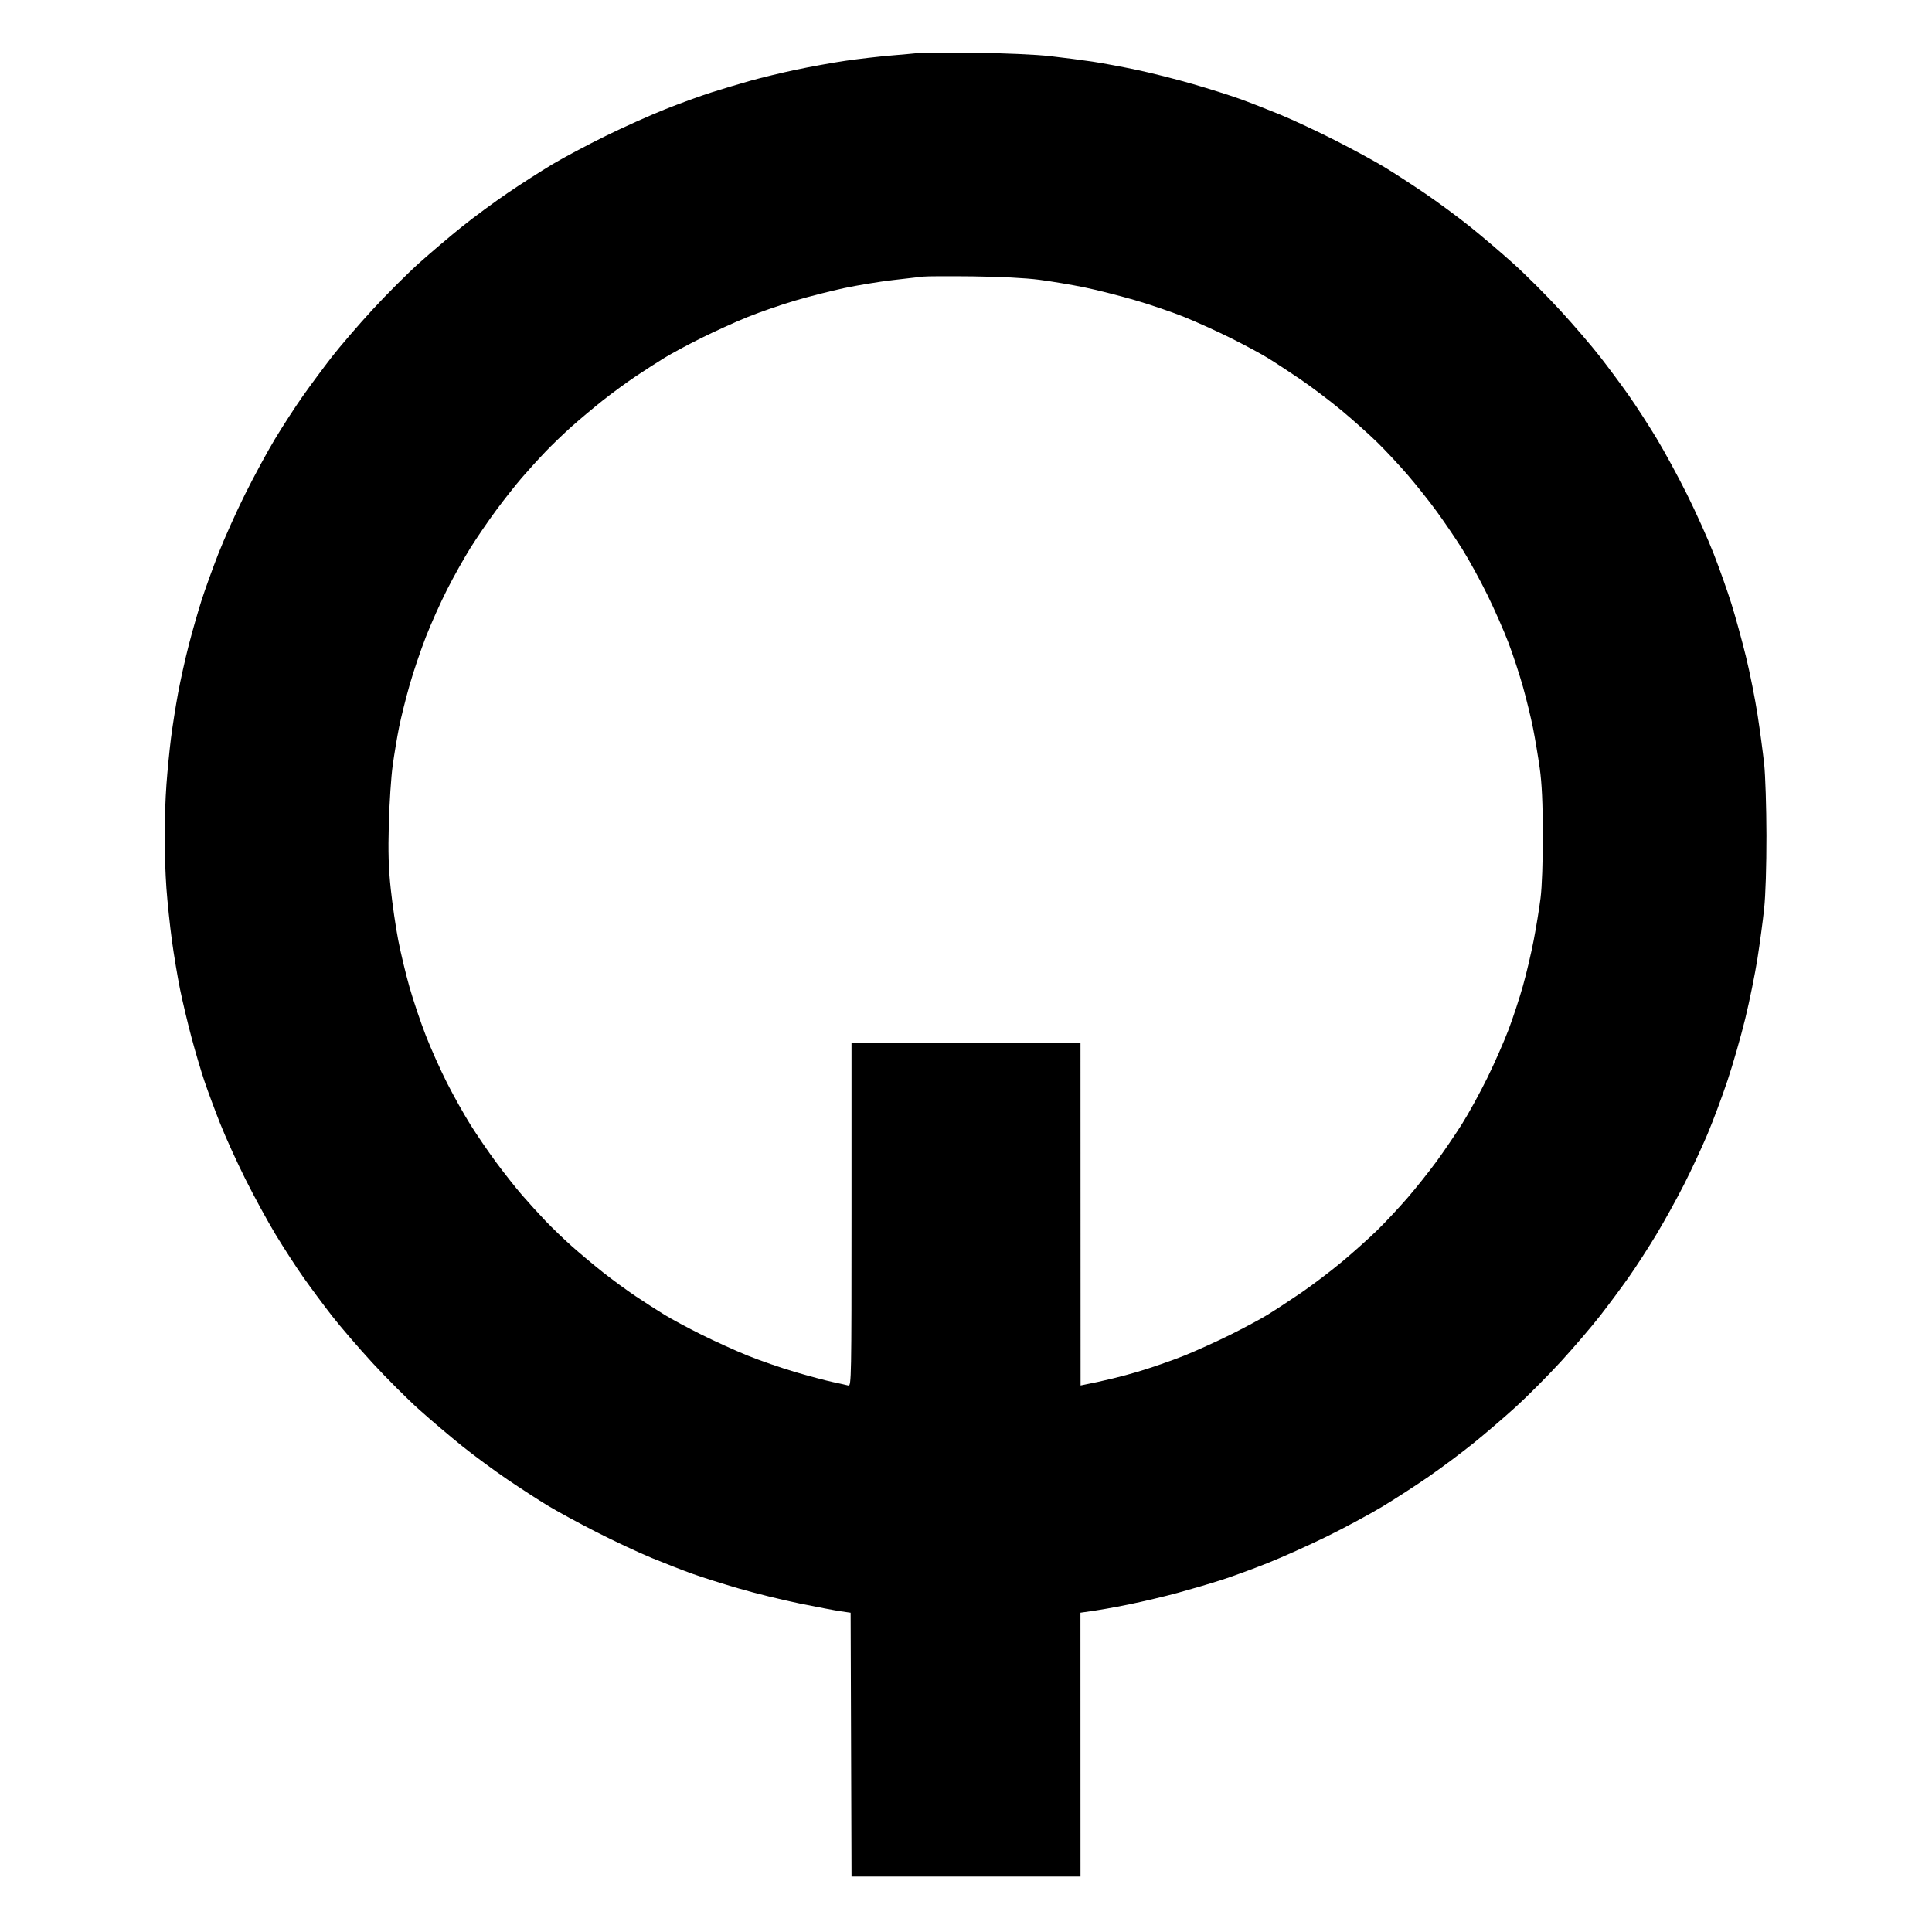
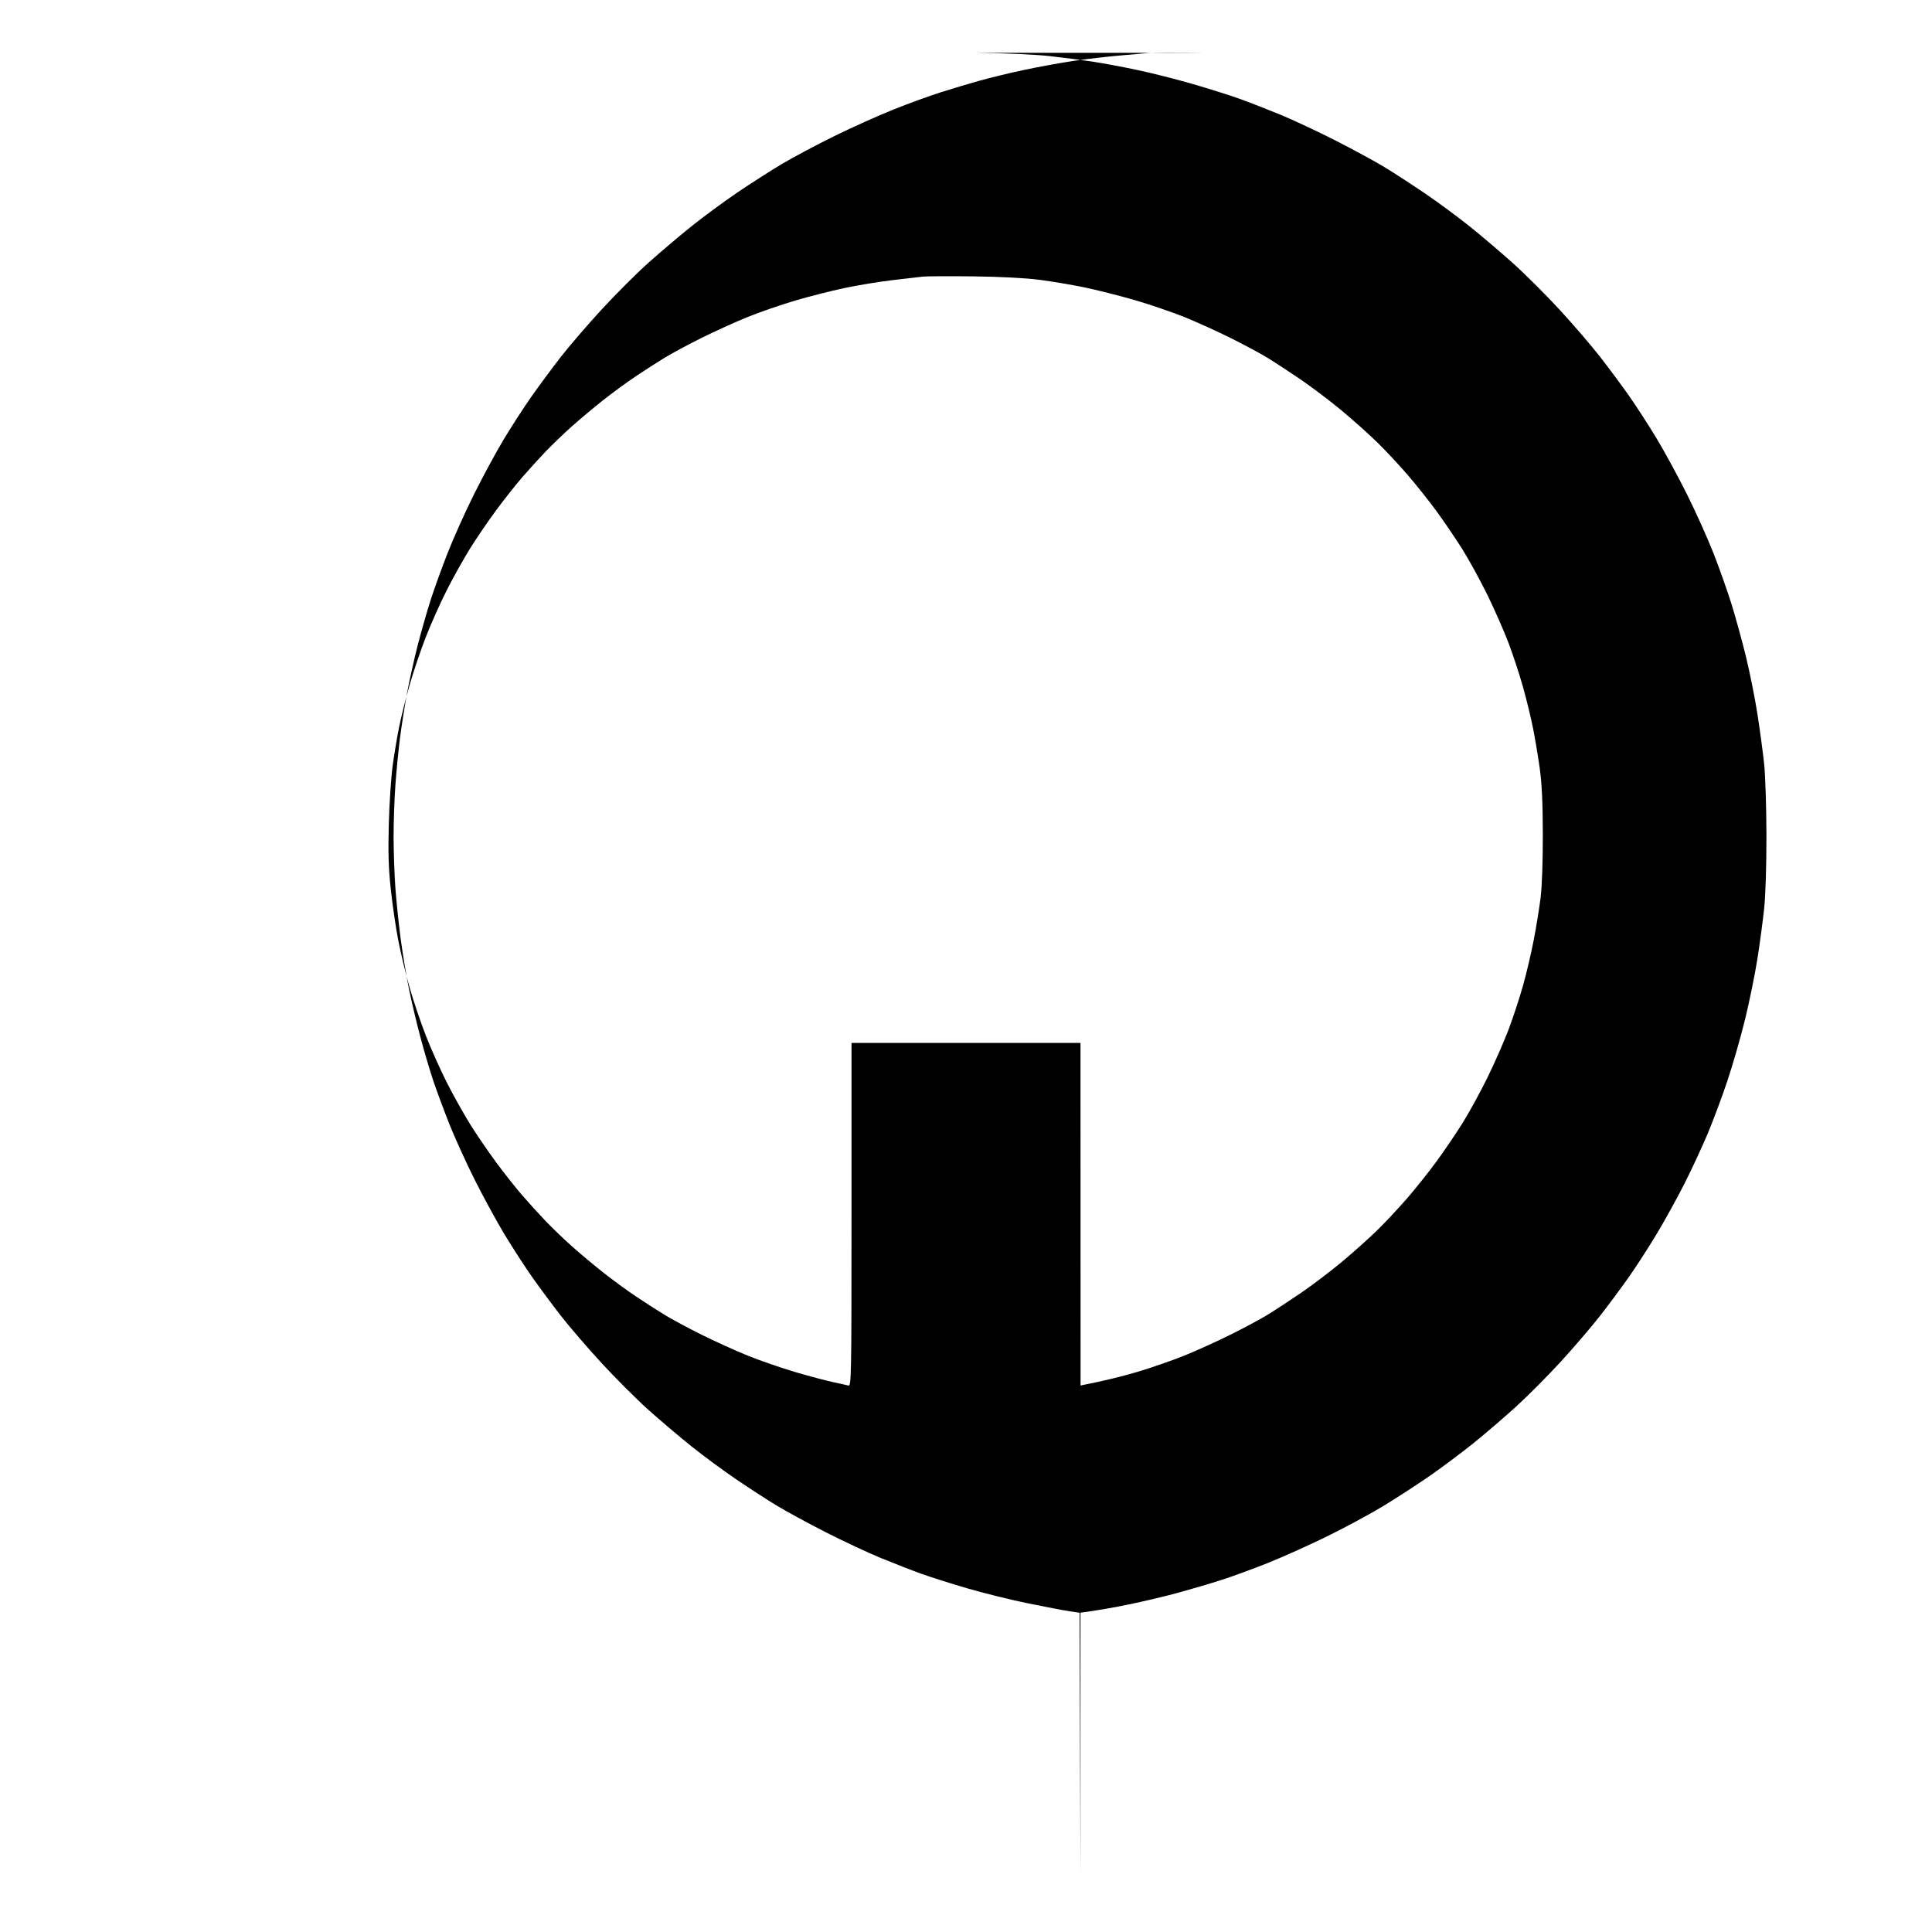
<svg xmlns="http://www.w3.org/2000/svg" version="1.2" viewBox="0 0 1080 1080" width="1080" height="1080">
  <style>
		.s0 { fill: #000000 } 
	</style>
-   <path id="logo" fill-rule="evenodd" class="s0" d="m545.5 29.52c16.2 0.19 33.69 0.97 41.5 1.86 7.42 0.84 18.11 2.22 23.75 3.07 5.64 0.85 16.89 2.95 25 4.67 8.11 1.71 22.17 5.28 31.25 7.92 9.08 2.63 20.77 6.33 26 8.22 5.23 1.88 15.35 5.83 22.5 8.76 7.15 2.93 21.1 9.46 31 14.5 9.9 5.04 22.27 11.77 27.5 14.95 5.23 3.17 15.35 9.75 22.5 14.6 7.15 4.86 18.4 13.15 25 18.44 6.6 5.28 17.63 14.67 24.5 20.85 6.88 6.19 18.67 17.97 26.21 26.19 7.55 8.22 17.57 19.9 22.28 25.95 4.71 6.05 11.89 15.72 15.96 21.5 4.07 5.78 11.06 16.57 15.55 24 4.48 7.43 12.19 21.6 17.12 31.5 4.93 9.9 11.6 24.75 14.82 33 3.22 8.25 7.69 20.85 9.93 28 2.24 7.15 5.89 20.43 8.11 29.5 2.22 9.07 5.14 23.7 6.49 32.5 1.36 8.8 3.02 21.18 3.7 27.5 0.68 6.32 1.25 24.32 1.28 40 0.02 17.1-0.49 33.5-1.29 41-0.73 6.87-2.42 19.48-3.76 28-1.34 8.52-4.41 23.6-6.82 33.5-2.41 9.9-6.86 25.42-9.89 34.5-3.03 9.08-8.08 22.58-11.2 30-3.13 7.42-9 20.02-13.04 28-4.05 7.98-11.01 20.58-15.48 28-4.47 7.42-11.45 18.23-15.52 24-4.07 5.77-11.25 15.45-15.97 21.5-4.71 6.05-14.51 17.5-21.77 25.44-7.27 7.94-18.61 19.35-25.21 25.36-6.6 6-17.4 15.27-24 20.58-6.6 5.32-17.85 13.71-25 18.65-7.14 4.93-18.84 12.5-26 16.81-7.15 4.3-21.1 11.8-31 16.66-9.9 4.85-24.75 11.51-33 14.8-8.25 3.3-19.95 7.57-26 9.5-6.05 1.94-16.85 5.12-24 7.07-7.15 1.96-19.52 4.89-27.5 6.52-7.98 1.64-17.32 3.34-27.03 4.61l0.03 147.5h-128l-0.5-147.48-5.5-0.8c-3.02-0.44-13.38-2.41-23-4.37-9.63-1.96-24.93-5.73-34-8.38-9.07-2.64-20.77-6.34-26-8.23-5.23-1.88-15.35-5.83-22.5-8.76-7.15-2.93-21.1-9.46-31-14.5-9.9-5.04-22.27-11.77-27.5-14.95-5.23-3.17-15.35-9.75-22.5-14.6-7.15-4.86-18.4-13.15-25-18.44-6.6-5.29-17.4-14.44-24-20.34-6.6-5.9-18.4-17.69-26.22-26.19-7.82-8.5-18.07-20.41-22.78-26.46-4.7-6.05-11.88-15.73-15.95-21.5-4.07-5.77-11.06-16.58-15.55-24-4.48-7.42-12.08-21.38-16.89-31-4.81-9.63-11.14-23.58-14.07-31-2.93-7.42-6.86-18-8.72-23.5-1.87-5.5-5.13-16.52-7.26-24.5-2.13-7.98-5.02-20.13-6.42-27-1.4-6.88-3.46-19.25-4.58-27.5-1.11-8.25-2.48-21.3-3.04-29-0.56-7.7-1.01-20.75-1.01-29 0-8.25 0.46-21.3 1.03-29 0.56-7.7 1.71-19.4 2.55-26 0.85-6.6 2.61-17.85 3.94-25 1.32-7.15 4.02-19.3 6.01-27 1.99-7.7 5.21-18.95 7.15-25 1.94-6.05 6.16-17.75 9.38-26 3.22-8.25 9.88-23.1 14.8-33 4.92-9.9 12.47-23.86 16.79-31.02 4.31-7.17 11.32-17.97 15.56-24 4.25-6.04 11.58-15.93 16.28-21.98 4.71-6.05 14.96-17.96 22.78-26.46 7.82-8.5 19.62-20.29 26.22-26.19 6.6-5.9 17.4-15.05 24-20.34 6.6-5.29 18.07-13.74 25.5-18.78 7.43-5.04 18.68-12.25 25-16.02 6.32-3.77 19.6-10.83 29.5-15.69 9.9-4.87 24.75-11.53 33-14.82 8.25-3.3 19.95-7.56 26-9.49 6.05-1.93 15.95-4.89 22-6.59 6.05-1.7 17.52-4.47 25.5-6.16 7.98-1.68 20.35-3.92 27.5-4.97 7.15-1.05 18.62-2.38 25.5-2.96 6.87-0.58 14.08-1.23 16-1.45 1.92-0.21 16.1-0.24 31.5-0.06zm-29.5 125.1c-1.92 0.23-9.57 1.12-17 1.97-7.43 0.86-19.57 2.86-27 4.44-7.43 1.58-19.8 4.73-27.5 7-7.7 2.26-19.63 6.39-26.5 9.16-6.88 2.78-18.57 8.09-26 11.79-7.43 3.7-16.65 8.66-20.5 11.02-3.85 2.35-11.05 6.99-16 10.29-4.95 3.3-13.27 9.39-18.5 13.53-5.23 4.15-13.07 10.72-17.43 14.61-4.36 3.89-10.94 10.22-14.63 14.07-3.69 3.85-9.62 10.38-13.18 14.5-3.56 4.13-10.03 12.31-14.37 18.19-4.34 5.87-10.8 15.32-14.36 21-3.55 5.67-9.44 16.16-13.07 23.31-3.64 7.15-8.99 19.07-11.88 26.5-2.9 7.43-7.01 19.57-9.13 27-2.12 7.43-4.76 18-5.86 23.5-1.11 5.5-2.72 15.18-3.59 21.5-0.87 6.32-1.84 20.95-2.15 32.5-0.43 15.91-0.17 24.75 1.09 36.5 0.91 8.52 2.78 21.35 4.16 28.5 1.38 7.15 4.25 19.08 6.36 26.5 2.12 7.42 6.22 19.58 9.12 27 2.89 7.42 8.24 19.35 11.88 26.5 3.63 7.15 9.52 17.64 13.07 23.31 3.56 5.68 10.02 15.13 14.36 21 4.34 5.88 10.81 14.07 14.38 18.19 3.56 4.13 9.49 10.65 13.17 14.5 3.68 3.85 10.26 10.18 14.63 14.07 4.36 3.89 12.2 10.46 17.43 14.61 5.23 4.14 13.55 10.23 18.5 13.53 4.95 3.3 12.15 7.94 16 10.29 3.85 2.36 13.07 7.32 20.5 11.02 7.43 3.7 19.12 9.01 26 11.79 6.87 2.77 18.8 6.9 26.5 9.17 7.7 2.26 17.15 4.78 21 5.59 3.85 0.82 7.79 1.69 8.75 1.96 1.66 0.45 1.75-4.59 1.75-95.53v-96h128l0.05 191.5c13.52-2.63 23.75-5.25 31.45-7.52 7.7-2.27 19.62-6.4 26.5-9.17 6.87-2.78 18.58-8.09 26-11.79 7.42-3.7 16.65-8.65 20.5-11.01 3.85-2.35 12.17-7.8 18.5-12.1 6.33-4.31 16.67-12.15 23-17.42 6.33-5.27 15.27-13.28 19.89-17.79 4.61-4.51 12.26-12.7 17.01-18.2 4.74-5.5 11.99-14.61 16.11-20.24 4.12-5.63 10.54-15.08 14.28-21 3.73-5.92 10.09-17.51 14.14-25.76 4.04-8.25 9.39-20.4 11.88-27 2.5-6.6 6.12-17.62 8.05-24.5 1.93-6.87 4.63-18.35 6-25.5 1.38-7.15 3.1-17.73 3.82-23.5 0.79-6.31 1.3-20.47 1.27-35.5-0.04-17.69-0.54-28.51-1.72-37-0.93-6.6-2.62-16.73-3.77-22.5-1.15-5.77-3.67-16.12-5.6-23-1.93-6.87-5.55-17.9-8.05-24.5-2.49-6.6-7.84-18.75-11.88-27-4.05-8.25-10.41-19.84-14.14-25.76-3.74-5.92-10.16-15.37-14.28-21-4.12-5.63-11.36-14.74-16.1-20.24-4.74-5.5-12.39-13.7-17.01-18.22-4.62-4.51-13.57-12.52-19.9-17.78-6.33-5.27-16.67-13.1-23-17.41-6.33-4.3-14.65-9.75-18.5-12.1-3.85-2.36-13.08-7.31-20.5-11.01-7.42-3.7-19.13-9.01-26-11.79-6.88-2.77-19.48-7.06-28-9.53-8.52-2.46-21.13-5.64-28-7.06-6.88-1.41-18.13-3.3-25-4.2-7.7-1-21.91-1.73-37-1.91-13.48-0.16-26.08-0.1-28 0.13z" />
+   <path id="logo" fill-rule="evenodd" class="s0" d="m545.5 29.52c16.2 0.19 33.69 0.97 41.5 1.86 7.42 0.84 18.11 2.22 23.75 3.07 5.64 0.85 16.89 2.95 25 4.67 8.11 1.71 22.17 5.28 31.25 7.92 9.08 2.63 20.77 6.33 26 8.22 5.23 1.88 15.35 5.83 22.5 8.76 7.15 2.93 21.1 9.46 31 14.5 9.9 5.04 22.27 11.77 27.5 14.95 5.23 3.17 15.35 9.75 22.5 14.6 7.15 4.86 18.4 13.15 25 18.44 6.6 5.28 17.63 14.67 24.5 20.85 6.88 6.19 18.67 17.97 26.21 26.19 7.55 8.22 17.57 19.9 22.28 25.95 4.71 6.05 11.89 15.72 15.96 21.5 4.07 5.78 11.06 16.57 15.55 24 4.48 7.43 12.19 21.6 17.12 31.5 4.93 9.9 11.6 24.75 14.82 33 3.22 8.25 7.69 20.85 9.93 28 2.24 7.15 5.89 20.43 8.11 29.5 2.22 9.07 5.14 23.7 6.49 32.5 1.36 8.8 3.02 21.18 3.7 27.5 0.68 6.32 1.25 24.32 1.28 40 0.02 17.1-0.49 33.5-1.29 41-0.73 6.87-2.42 19.48-3.76 28-1.34 8.52-4.41 23.6-6.82 33.5-2.41 9.9-6.86 25.42-9.89 34.5-3.03 9.08-8.08 22.58-11.2 30-3.13 7.42-9 20.02-13.04 28-4.05 7.98-11.01 20.58-15.48 28-4.47 7.42-11.45 18.23-15.52 24-4.07 5.77-11.25 15.45-15.97 21.5-4.71 6.05-14.51 17.5-21.77 25.44-7.27 7.94-18.61 19.35-25.21 25.36-6.6 6-17.4 15.27-24 20.58-6.6 5.32-17.85 13.71-25 18.65-7.14 4.93-18.84 12.5-26 16.81-7.15 4.3-21.1 11.8-31 16.66-9.9 4.85-24.75 11.51-33 14.8-8.25 3.3-19.95 7.57-26 9.5-6.05 1.94-16.85 5.12-24 7.07-7.15 1.96-19.52 4.89-27.5 6.52-7.98 1.64-17.32 3.34-27.03 4.61l0.03 147.5l-0.5-147.48-5.5-0.8c-3.02-0.44-13.38-2.41-23-4.37-9.63-1.96-24.93-5.73-34-8.38-9.07-2.64-20.77-6.34-26-8.23-5.23-1.88-15.35-5.83-22.5-8.76-7.15-2.93-21.1-9.46-31-14.5-9.9-5.04-22.27-11.77-27.5-14.95-5.23-3.17-15.35-9.75-22.5-14.6-7.15-4.86-18.4-13.15-25-18.44-6.6-5.29-17.4-14.44-24-20.34-6.6-5.9-18.4-17.69-26.22-26.19-7.82-8.5-18.07-20.41-22.78-26.46-4.7-6.05-11.88-15.73-15.95-21.5-4.07-5.77-11.06-16.58-15.55-24-4.48-7.42-12.08-21.38-16.89-31-4.81-9.63-11.14-23.58-14.07-31-2.93-7.42-6.86-18-8.72-23.5-1.87-5.5-5.13-16.52-7.26-24.5-2.13-7.98-5.02-20.13-6.42-27-1.4-6.88-3.46-19.25-4.58-27.5-1.11-8.25-2.48-21.3-3.04-29-0.56-7.7-1.01-20.75-1.01-29 0-8.25 0.46-21.3 1.03-29 0.56-7.7 1.71-19.4 2.55-26 0.85-6.6 2.61-17.85 3.94-25 1.32-7.15 4.02-19.3 6.01-27 1.99-7.7 5.21-18.95 7.15-25 1.94-6.05 6.16-17.75 9.38-26 3.22-8.25 9.88-23.1 14.8-33 4.92-9.9 12.47-23.86 16.79-31.02 4.31-7.17 11.32-17.97 15.56-24 4.25-6.04 11.58-15.93 16.28-21.98 4.71-6.05 14.96-17.96 22.78-26.46 7.82-8.5 19.62-20.29 26.22-26.19 6.6-5.9 17.4-15.05 24-20.34 6.6-5.29 18.07-13.74 25.5-18.78 7.43-5.04 18.68-12.25 25-16.02 6.32-3.77 19.6-10.83 29.5-15.69 9.9-4.87 24.75-11.53 33-14.82 8.25-3.3 19.95-7.56 26-9.49 6.05-1.93 15.95-4.89 22-6.59 6.05-1.7 17.52-4.47 25.5-6.16 7.98-1.68 20.35-3.92 27.5-4.97 7.15-1.05 18.62-2.38 25.5-2.96 6.87-0.58 14.08-1.23 16-1.45 1.92-0.21 16.1-0.24 31.5-0.06zm-29.5 125.1c-1.92 0.23-9.57 1.12-17 1.97-7.43 0.86-19.57 2.86-27 4.44-7.43 1.58-19.8 4.73-27.5 7-7.7 2.26-19.63 6.39-26.5 9.16-6.88 2.78-18.57 8.09-26 11.79-7.43 3.7-16.65 8.66-20.5 11.02-3.85 2.35-11.05 6.99-16 10.29-4.95 3.3-13.27 9.39-18.5 13.53-5.23 4.15-13.07 10.72-17.43 14.61-4.36 3.89-10.94 10.22-14.63 14.07-3.69 3.85-9.62 10.38-13.18 14.5-3.56 4.13-10.03 12.31-14.37 18.19-4.34 5.87-10.8 15.32-14.36 21-3.55 5.67-9.44 16.16-13.07 23.31-3.64 7.15-8.99 19.07-11.88 26.5-2.9 7.43-7.01 19.57-9.13 27-2.12 7.43-4.76 18-5.86 23.5-1.11 5.5-2.72 15.18-3.59 21.5-0.87 6.32-1.84 20.95-2.15 32.5-0.43 15.91-0.17 24.75 1.09 36.5 0.91 8.52 2.78 21.35 4.16 28.5 1.38 7.15 4.25 19.08 6.36 26.5 2.12 7.42 6.22 19.58 9.12 27 2.89 7.42 8.24 19.35 11.88 26.5 3.63 7.15 9.52 17.64 13.07 23.31 3.56 5.68 10.02 15.13 14.36 21 4.34 5.88 10.81 14.07 14.38 18.19 3.56 4.13 9.49 10.65 13.17 14.5 3.68 3.85 10.26 10.18 14.63 14.07 4.36 3.89 12.2 10.46 17.43 14.61 5.23 4.14 13.55 10.23 18.5 13.53 4.95 3.3 12.15 7.94 16 10.29 3.85 2.36 13.07 7.32 20.5 11.02 7.43 3.7 19.12 9.01 26 11.79 6.87 2.77 18.8 6.9 26.5 9.17 7.7 2.26 17.15 4.78 21 5.59 3.85 0.82 7.79 1.69 8.75 1.96 1.66 0.45 1.75-4.59 1.75-95.53v-96h128l0.05 191.5c13.52-2.63 23.75-5.25 31.45-7.52 7.7-2.27 19.62-6.4 26.5-9.17 6.87-2.78 18.58-8.09 26-11.79 7.42-3.7 16.65-8.65 20.5-11.01 3.85-2.35 12.17-7.8 18.5-12.1 6.33-4.31 16.67-12.15 23-17.42 6.33-5.27 15.27-13.28 19.89-17.79 4.61-4.51 12.26-12.7 17.01-18.2 4.74-5.5 11.99-14.61 16.11-20.24 4.12-5.63 10.54-15.08 14.28-21 3.73-5.92 10.09-17.51 14.14-25.76 4.04-8.25 9.39-20.4 11.88-27 2.5-6.6 6.12-17.62 8.05-24.5 1.93-6.87 4.63-18.35 6-25.5 1.38-7.15 3.1-17.73 3.82-23.5 0.79-6.31 1.3-20.47 1.27-35.5-0.04-17.69-0.54-28.51-1.72-37-0.93-6.6-2.62-16.73-3.77-22.5-1.15-5.77-3.67-16.12-5.6-23-1.93-6.87-5.55-17.9-8.05-24.5-2.49-6.6-7.84-18.75-11.88-27-4.05-8.25-10.41-19.84-14.14-25.76-3.74-5.92-10.16-15.37-14.28-21-4.12-5.63-11.36-14.74-16.1-20.24-4.74-5.5-12.39-13.7-17.01-18.22-4.62-4.51-13.57-12.52-19.9-17.78-6.33-5.27-16.67-13.1-23-17.41-6.33-4.3-14.65-9.75-18.5-12.1-3.85-2.36-13.08-7.31-20.5-11.01-7.42-3.7-19.13-9.01-26-11.79-6.88-2.77-19.48-7.06-28-9.53-8.52-2.46-21.13-5.64-28-7.06-6.88-1.41-18.13-3.3-25-4.2-7.7-1-21.91-1.73-37-1.91-13.48-0.16-26.08-0.1-28 0.13z" />
</svg>